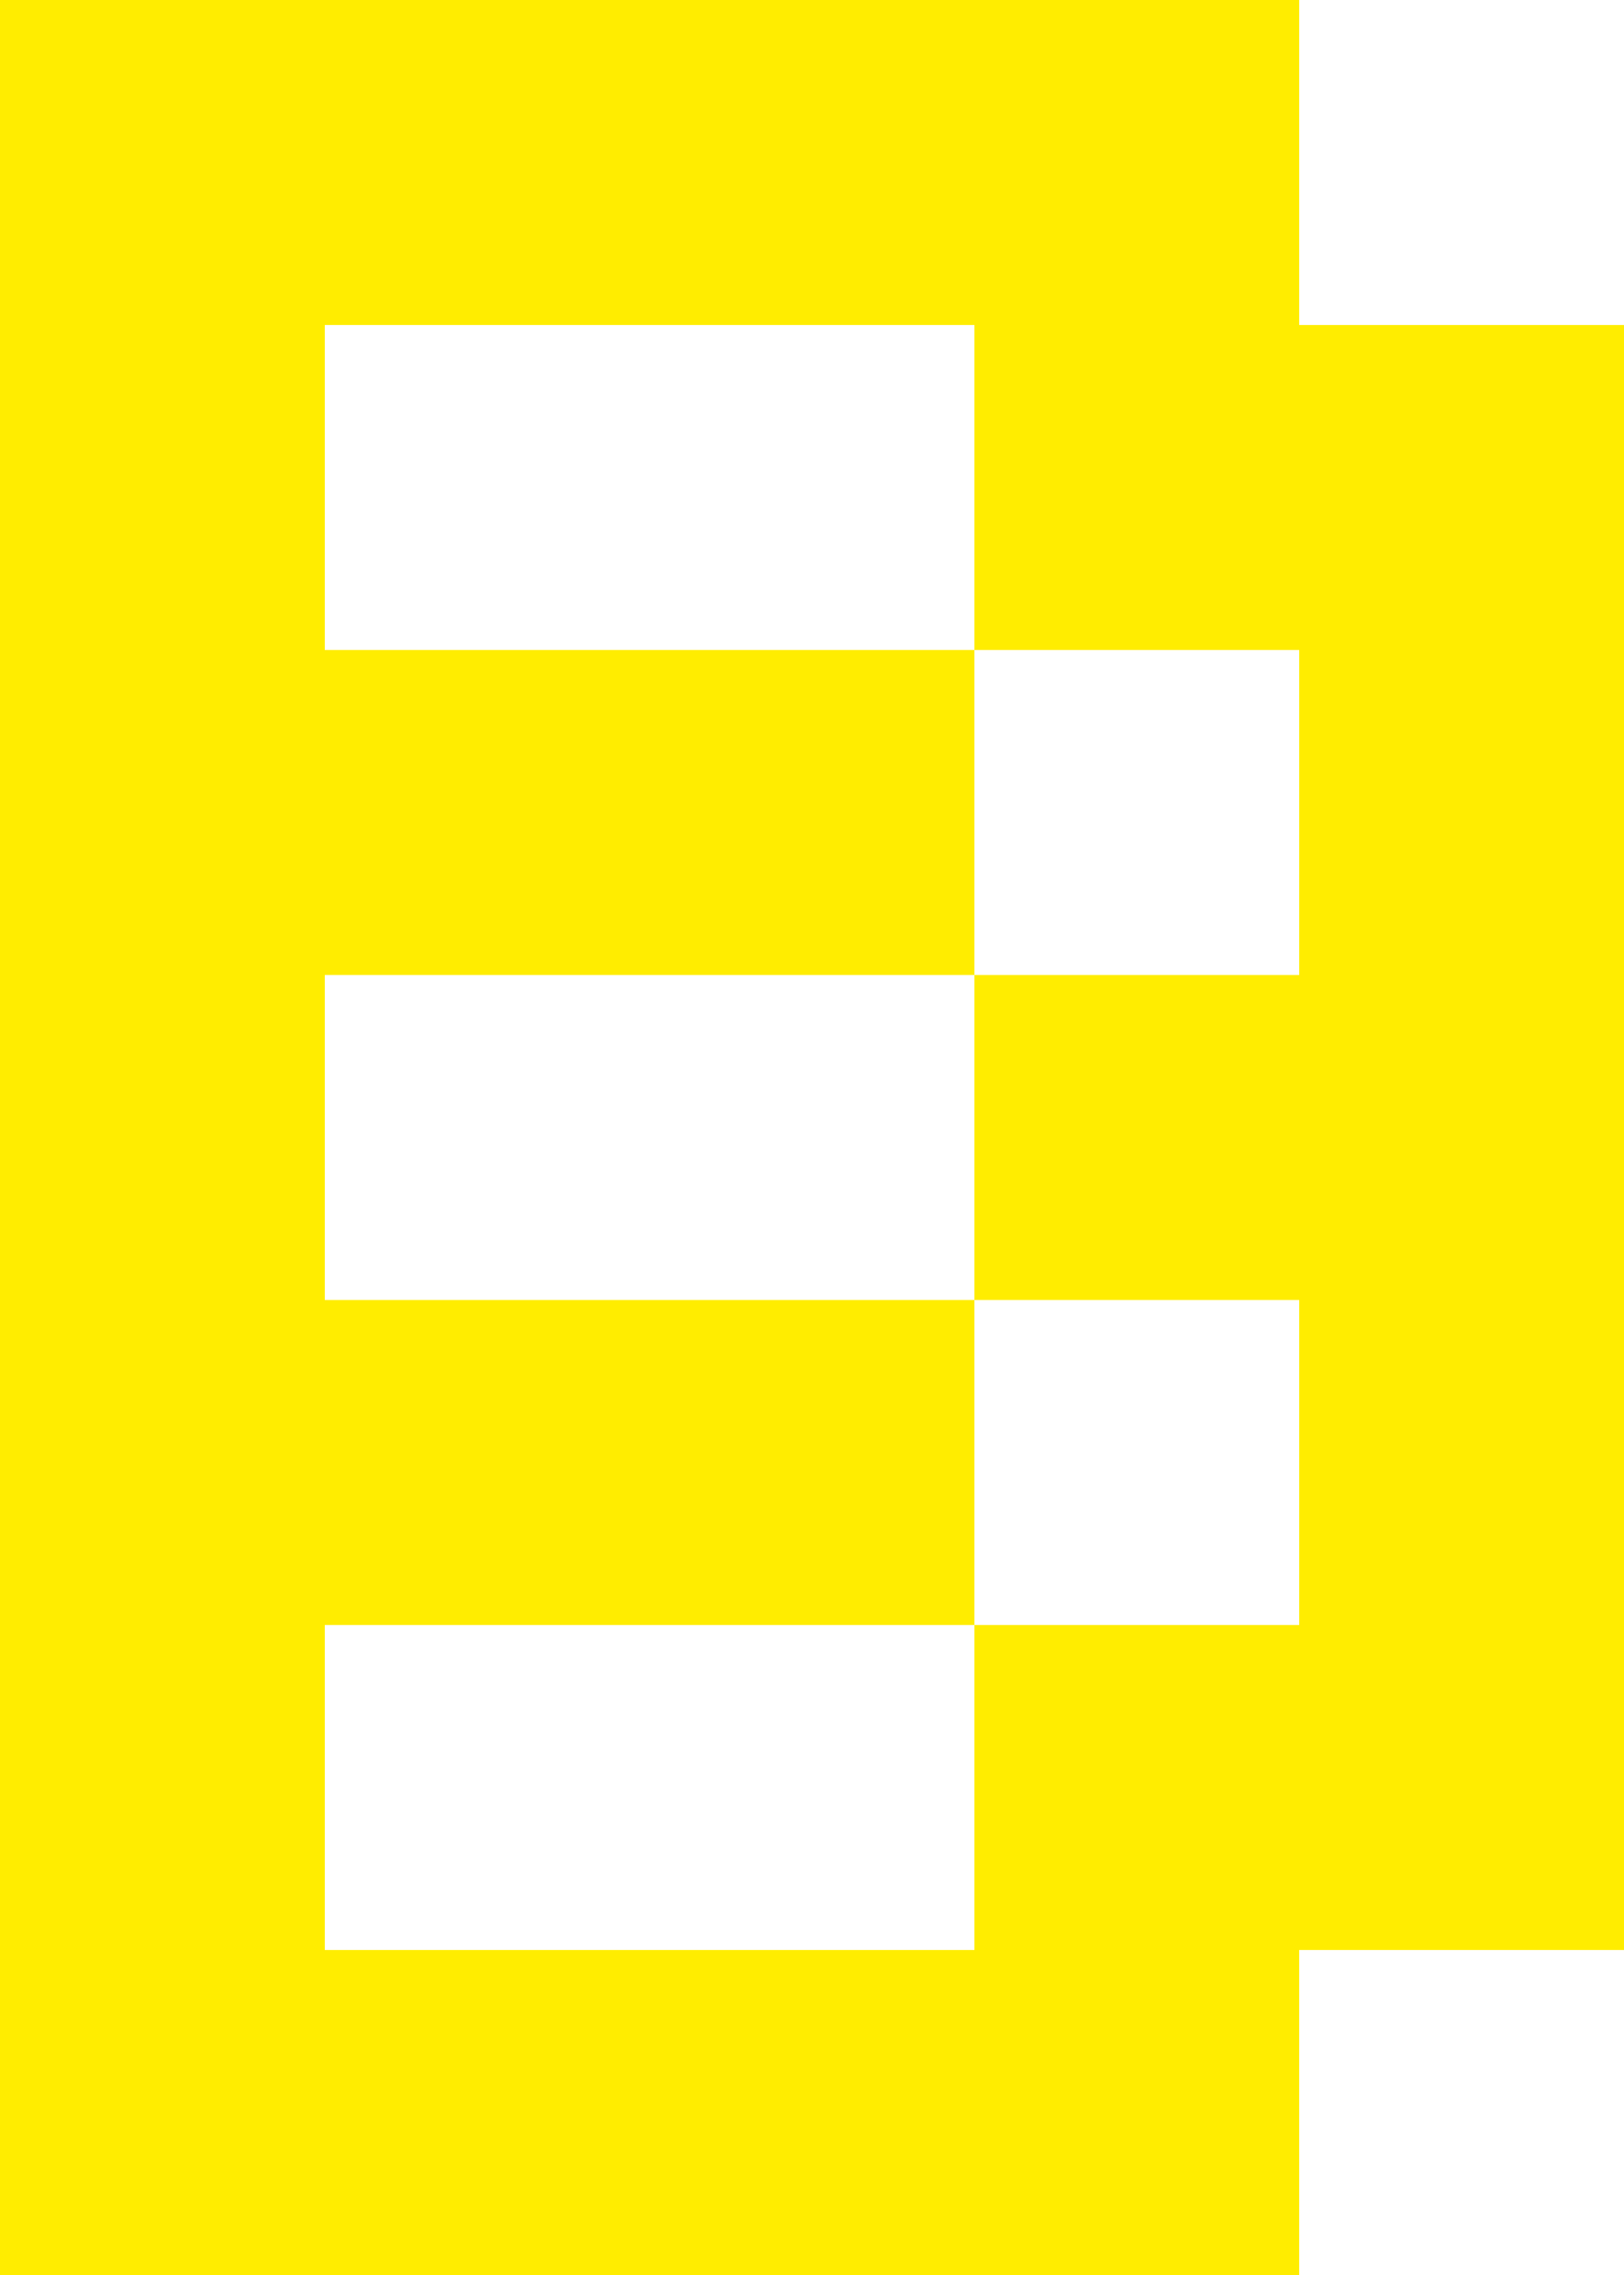
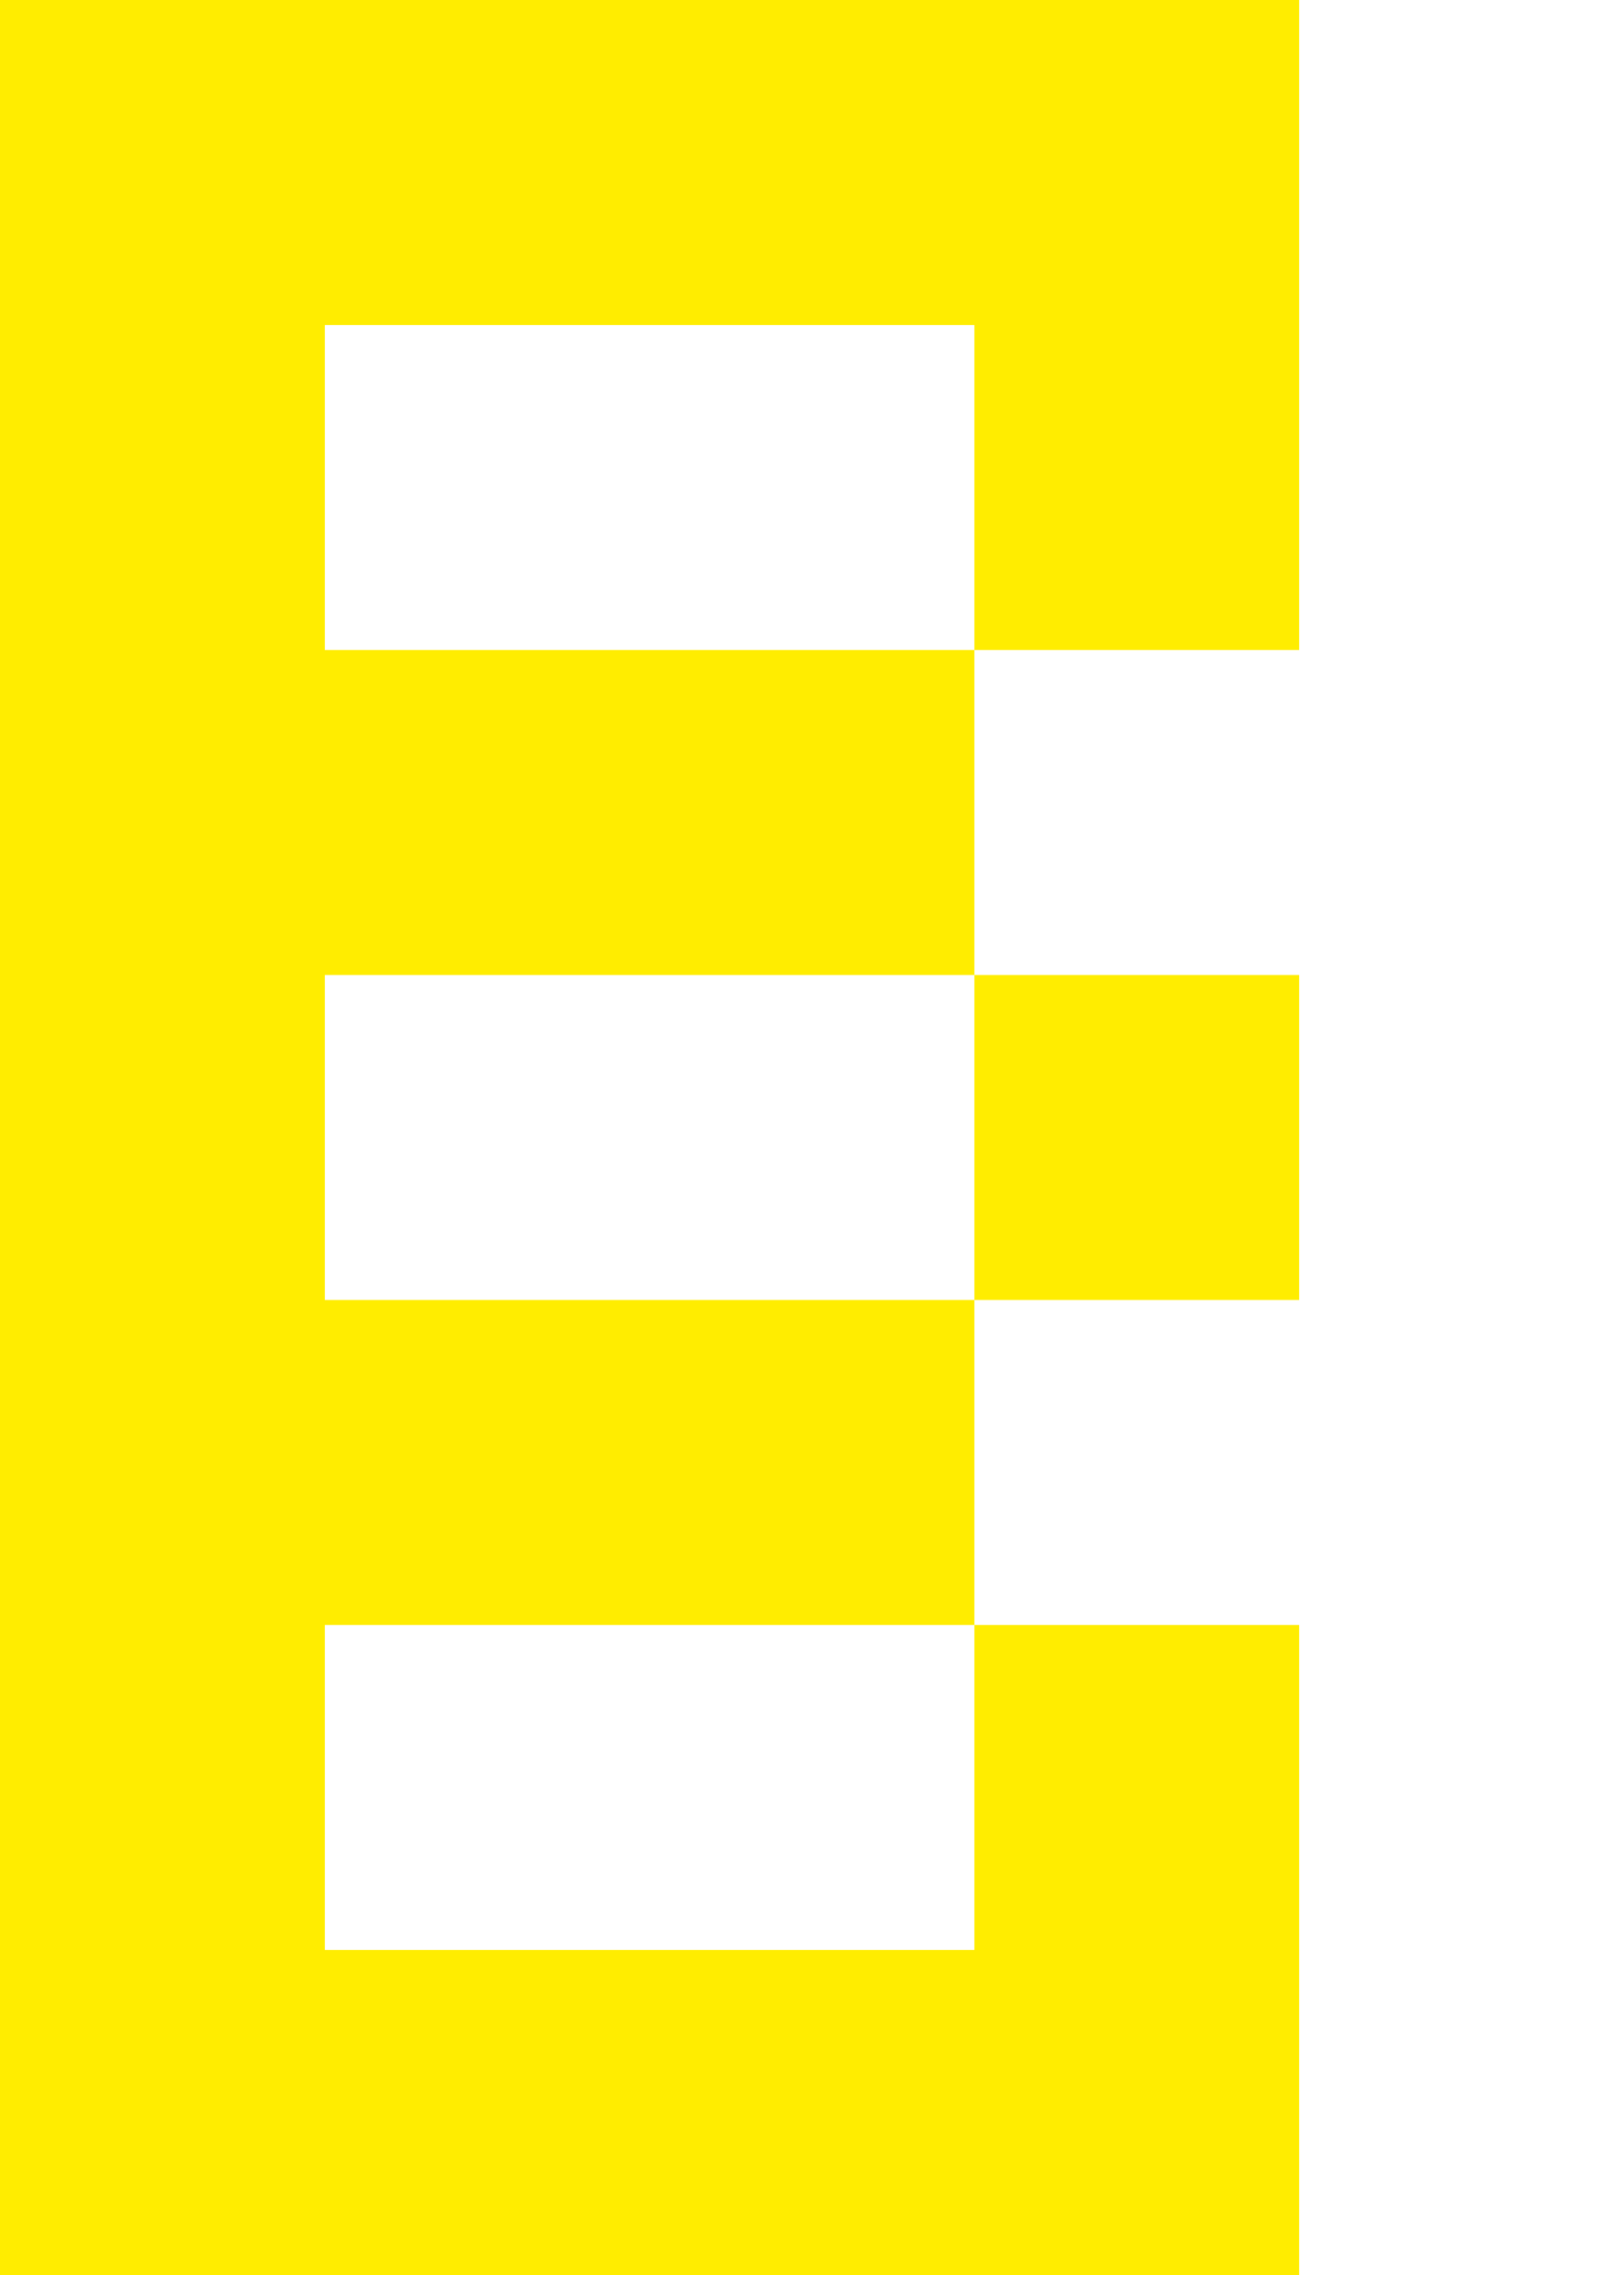
<svg xmlns="http://www.w3.org/2000/svg" id="Vrstva_1" data-name="Vrstva 1" width="255" height="357" viewBox="0 0 255 357">
  <defs>
    <style>.cls-1{fill:#ffed00;}</style>
  </defs>
  <title>b_znak</title>
  <g id="Positive_Color" data-name="Positive Color">
-     <path class="cls-1" d="M204,0H0V357H204V306h51V51H204Zm0,153H153v51h51v51H153v51H51V255H153V204H51V153H153V102H51V51H153v51h51Z" transform="translate(0 0)" />
+     <path class="cls-1" d="M204,0H0V357H204V306V51H204Zm0,153H153v51h51v51H153v51H51V255H153V204H51V153H153V102H51V51H153v51h51Z" transform="translate(0 0)" />
  </g>
</svg>